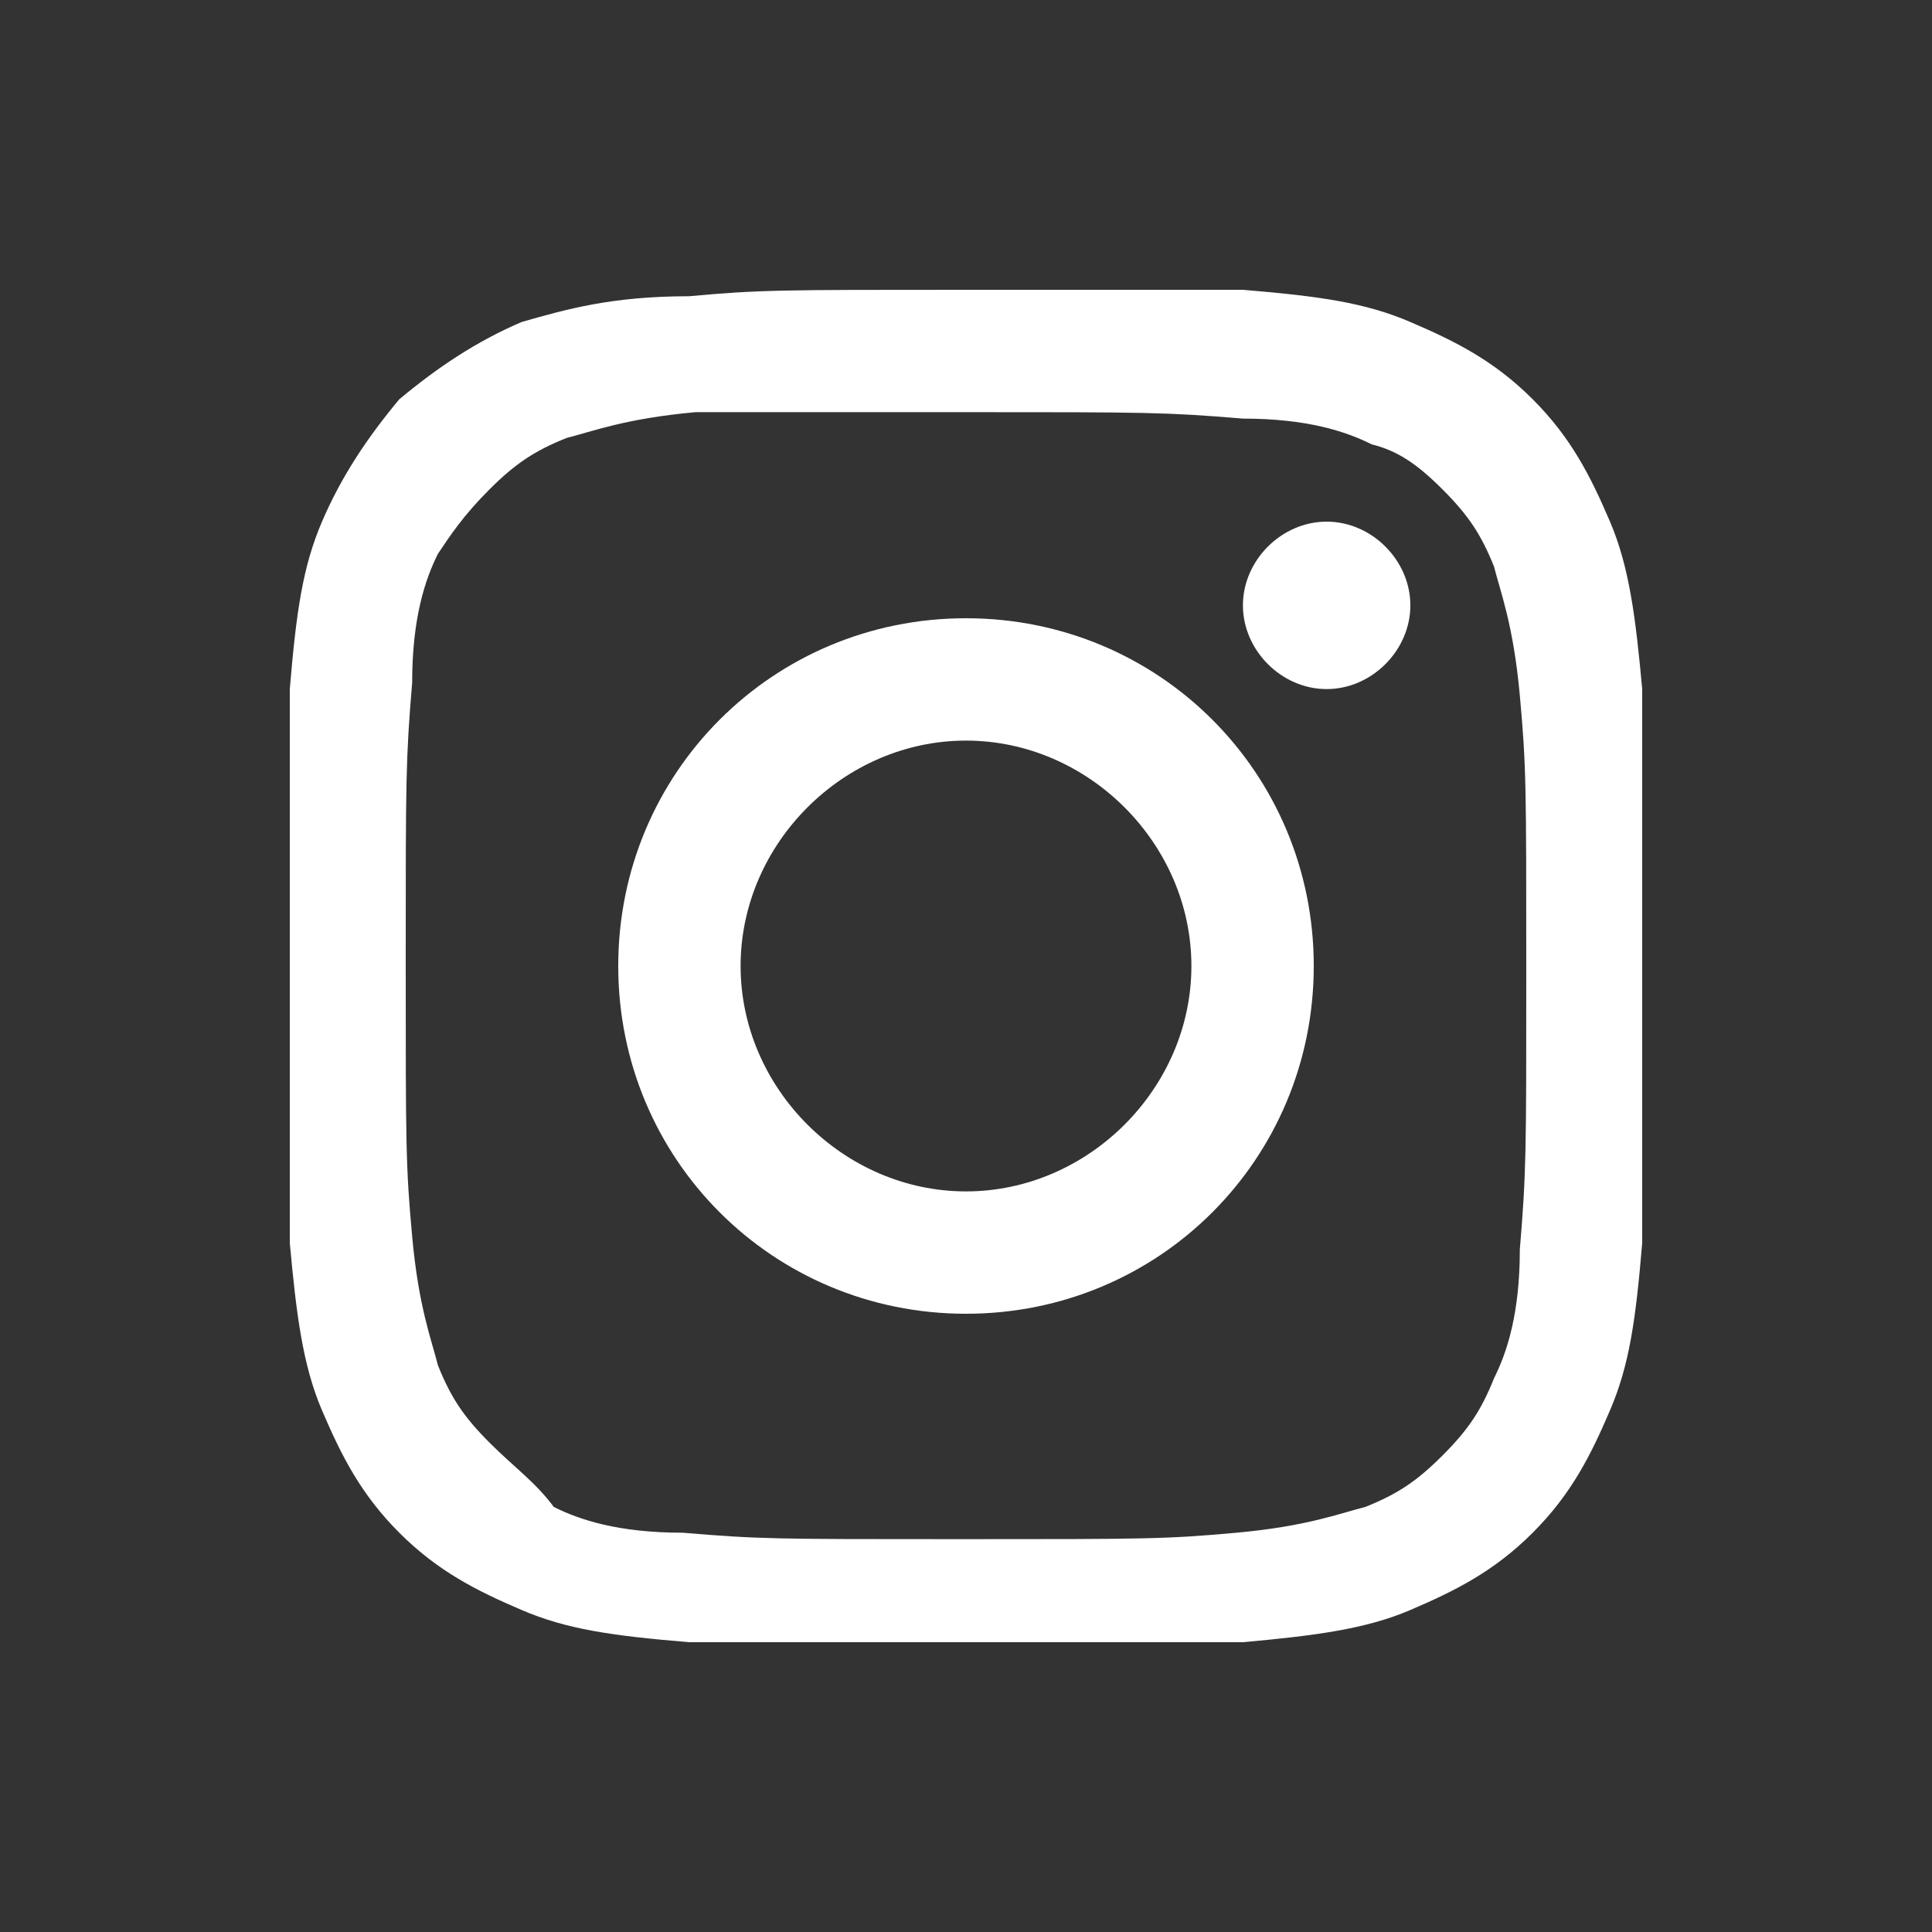
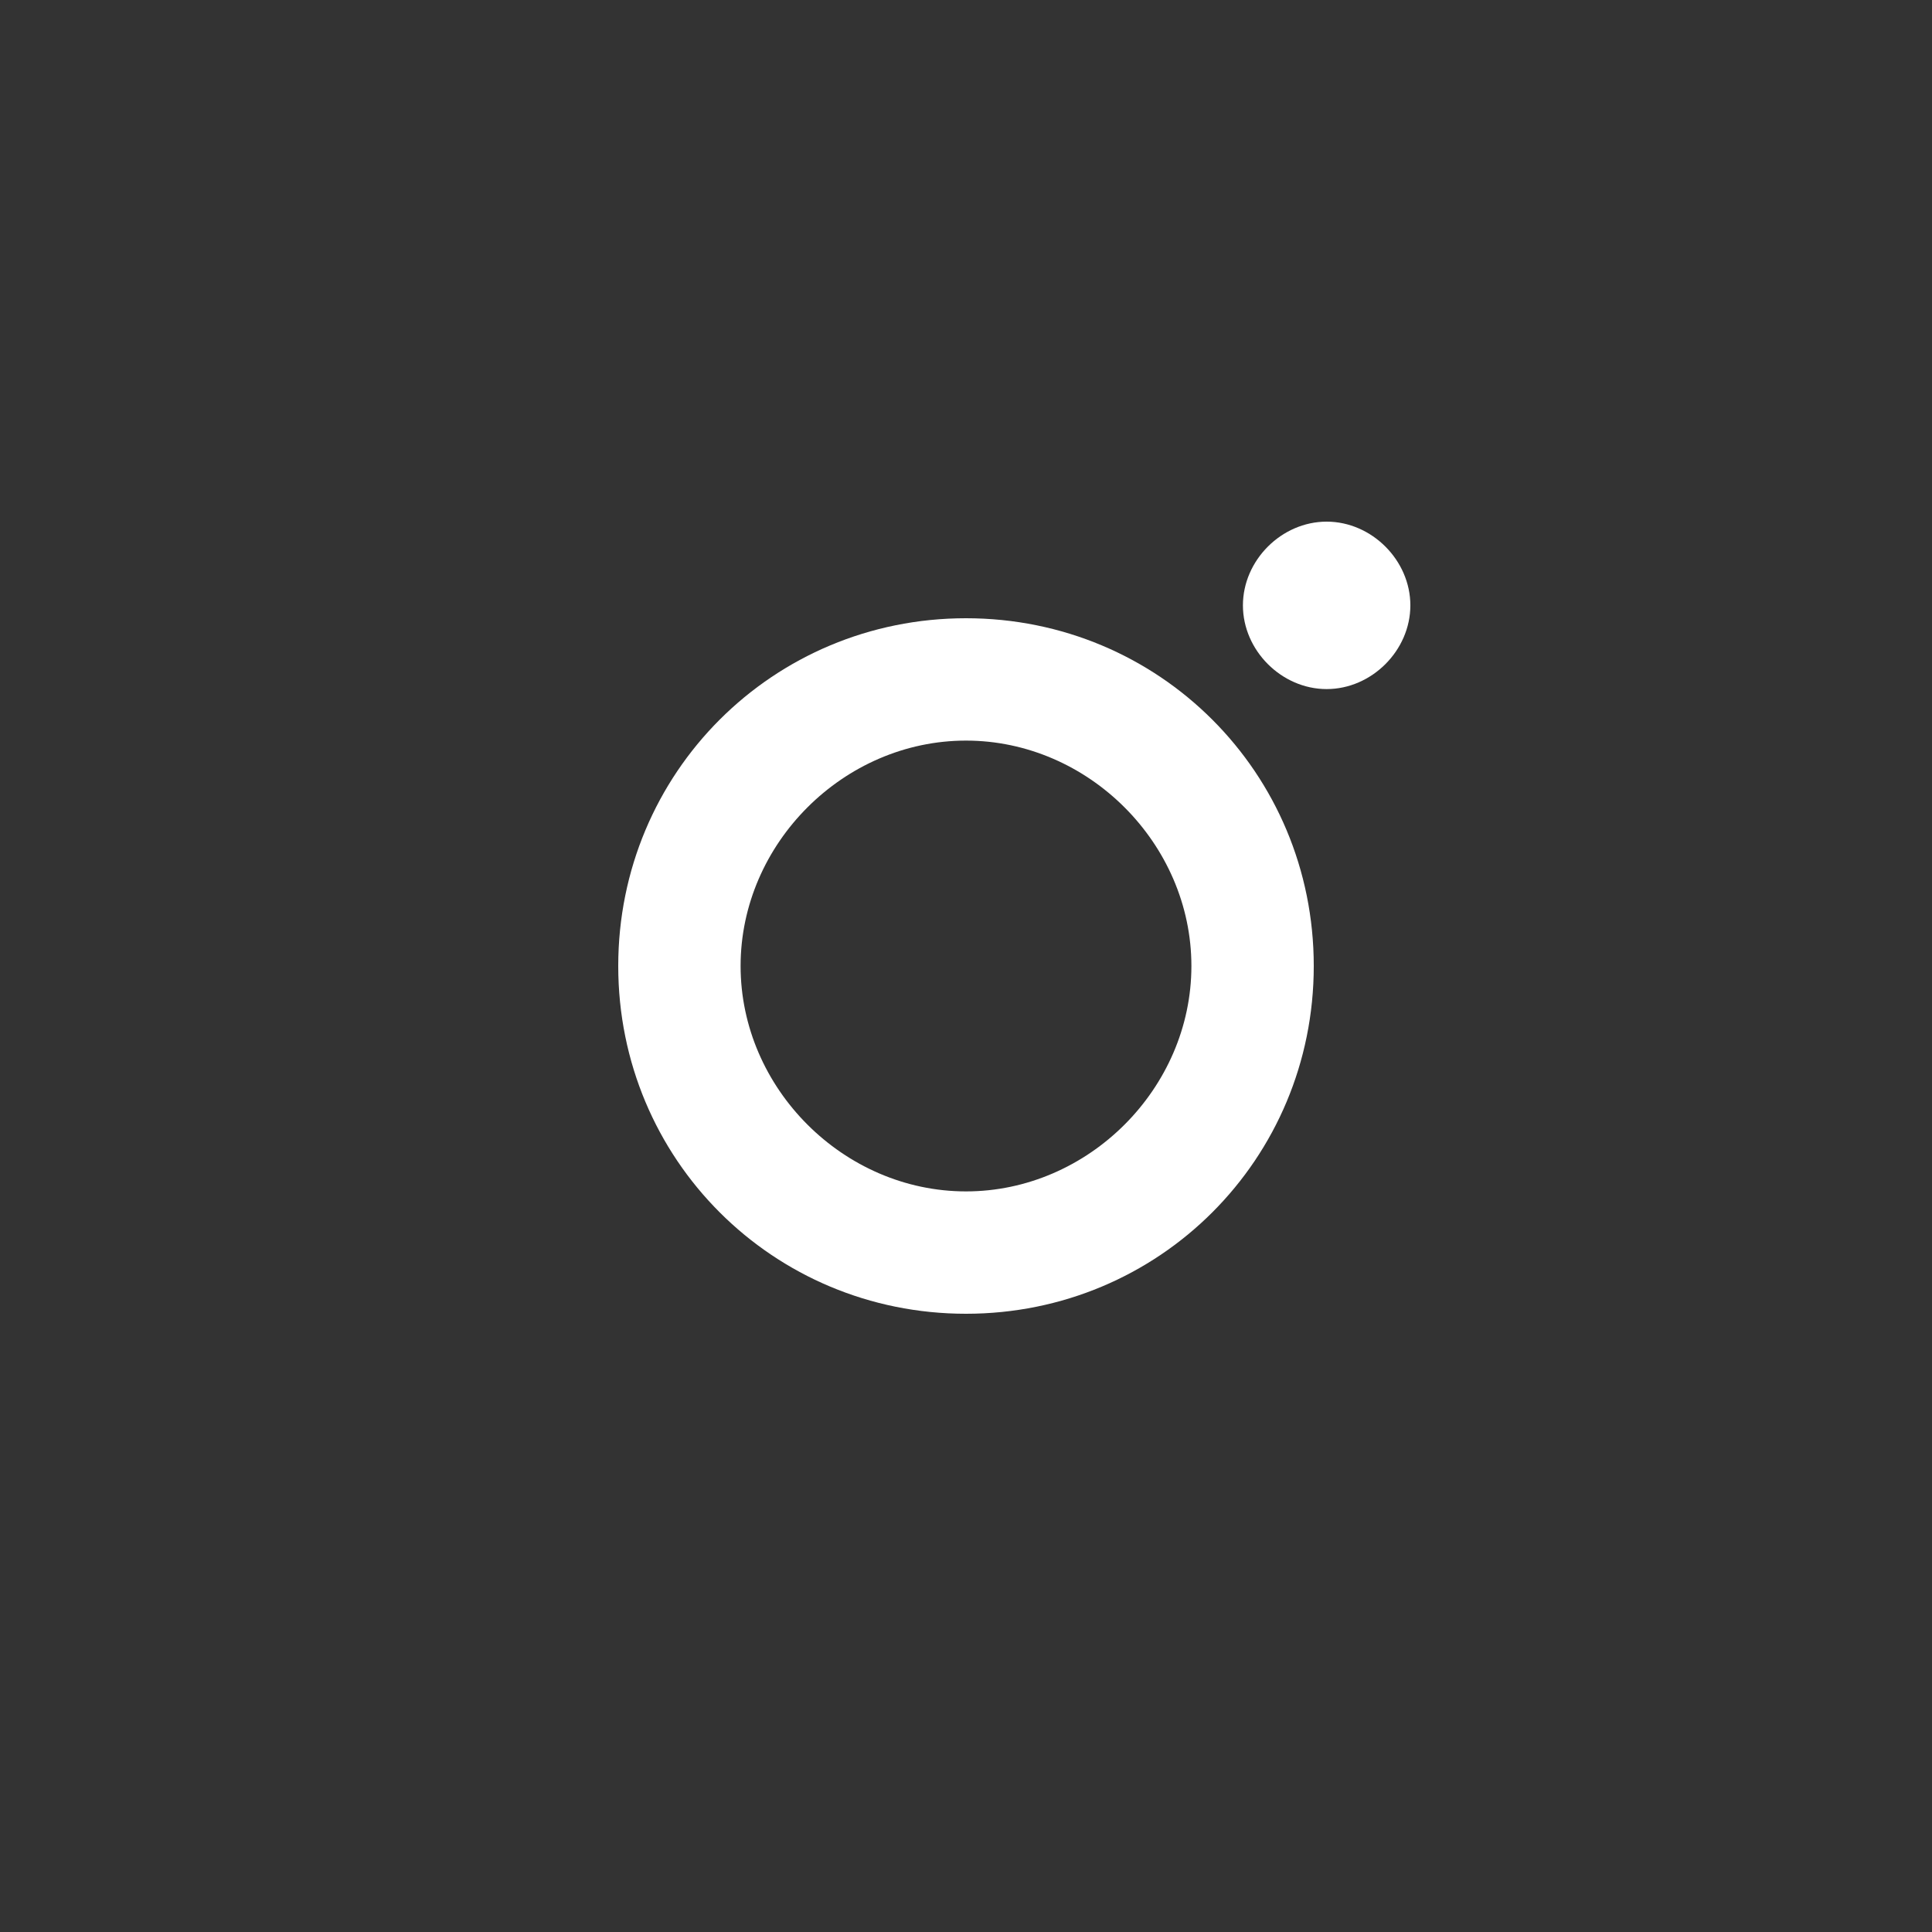
<svg xmlns="http://www.w3.org/2000/svg" xmlns:xlink="http://www.w3.org/1999/xlink" version="1.1" id="Ebene_1" x="0px" y="0px" viewBox="0 0 30 30" style="enable-background:new 0 0 30 30;" xml:space="preserve">
  <rect x="0" y="0" width="30" height="30" fill="#333333" stroke="none" />
  <style type="text/css">
	.st0{clip-path:url(#SVGID_2_);fill:#FFFFFF;}
	.st1{fill:#FFFFFF;}
	.st2{clip-path:url(#SVGID_4_);fill:#FFFFFF;}
	.st3{clip-path:url(#SVGID_6_);fill:#FFFFFF;}
	.st4{clip-path:url(#SVGID_8_);fill:#FFFFFF;}
	.st5{clip-path:url(#SVGID_10_);fill:#FFFFFF;}
	.st6{clip-path:url(#SVGID_12_);fill:#FFFFFF;}
	.st7{clip-path:url(#SVGID_14_);fill:#FFFFFF;}
</style>
  <g>
    <defs>
      <rect id="SVGID_9_" x="4.5" y="4.5" width="21" height="21" />
    </defs>
    <clipPath id="SVGID_2_">
      <use xlink:href="#SVGID_9_" style="overflow:visible;" />
    </clipPath>
-     <path class="st0" d="M15,4.5c-2.9,0-3.2,0-4.3,0.1C9.5,4.6,8.8,4.8,8.1,5C7.4,5.3,6.8,5.7,6.2,6.2C5.7,6.8,5.3,7.4,5,8.1   c-0.3,0.7-0.4,1.4-0.5,2.6c-0.1,1.1-0.1,1.5-0.1,4.3c0,2.9,0,3.2,0.1,4.3c0.1,1.1,0.2,1.9,0.5,2.6c0.3,0.7,0.6,1.3,1.2,1.9   c0.6,0.6,1.2,0.9,1.9,1.2c0.7,0.3,1.4,0.4,2.6,0.5c1.1,0.1,1.5,0.1,4.3,0.1s3.2,0,4.3-0.1c1.1-0.1,1.9-0.2,2.6-0.5   c0.7-0.3,1.3-0.6,1.9-1.2c0.6-0.6,0.9-1.2,1.2-1.9c0.3-0.7,0.4-1.4,0.5-2.6c0.1-1.1,0.1-1.5,0.1-4.3c0-2.9,0-3.2-0.1-4.3   c-0.1-1.1-0.2-1.9-0.5-2.6c-0.3-0.7-0.6-1.3-1.2-1.9c-0.6-0.6-1.2-0.9-1.9-1.2c-0.7-0.3-1.4-0.4-2.6-0.5C18.2,4.5,17.9,4.5,15,4.5    M15,6.4c2.8,0,3.1,0,4.3,0.1c1,0,1.6,0.2,2,0.4C21.7,7,22,7.2,22.4,7.6C22.8,8,23,8.3,23.2,8.8c0.1,0.4,0.3,0.9,0.4,2   c0.1,1.1,0.1,1.4,0.1,4.3c0,2.8,0,3.1-0.1,4.3c0,1-0.2,1.6-0.4,2c-0.2,0.5-0.4,0.8-0.8,1.2c-0.4,0.4-0.7,0.6-1.2,0.8   c-0.4,0.1-0.9,0.3-2,0.4c-1.1,0.1-1.4,0.1-4.3,0.1s-3.1,0-4.3-0.1c-1,0-1.6-0.2-2-0.4C8.3,23,8,22.8,7.6,22.4   C7.2,22,7,21.7,6.8,21.2c-0.1-0.4-0.3-0.9-0.4-2c-0.1-1.1-0.1-1.4-0.1-4.3c0-2.8,0-3.1,0.1-4.3c0-1,0.2-1.6,0.4-2   C7,8.3,7.2,8,7.6,7.6C8,7.2,8.3,7,8.8,6.8c0.4-0.1,0.9-0.3,2-0.4C11.9,6.4,12.2,6.4,15,6.4" />
    <path class="st0" d="M15,18.5c-1.9,0-3.5-1.6-3.5-3.5s1.6-3.5,3.5-3.5s3.5,1.6,3.5,3.5S16.9,18.5,15,18.5 M15,9.6   c-3,0-5.4,2.4-5.4,5.4s2.4,5.4,5.4,5.4s5.4-2.4,5.4-5.4S18,9.6,15,9.6" />
    <path class="st0" d="M21.9,9.4c0,0.7-0.6,1.3-1.3,1.3c-0.7,0-1.3-0.6-1.3-1.3c0-0.7,0.6-1.3,1.3-1.3C21.3,8.1,21.9,8.7,21.9,9.4" />
  </g>
</svg>